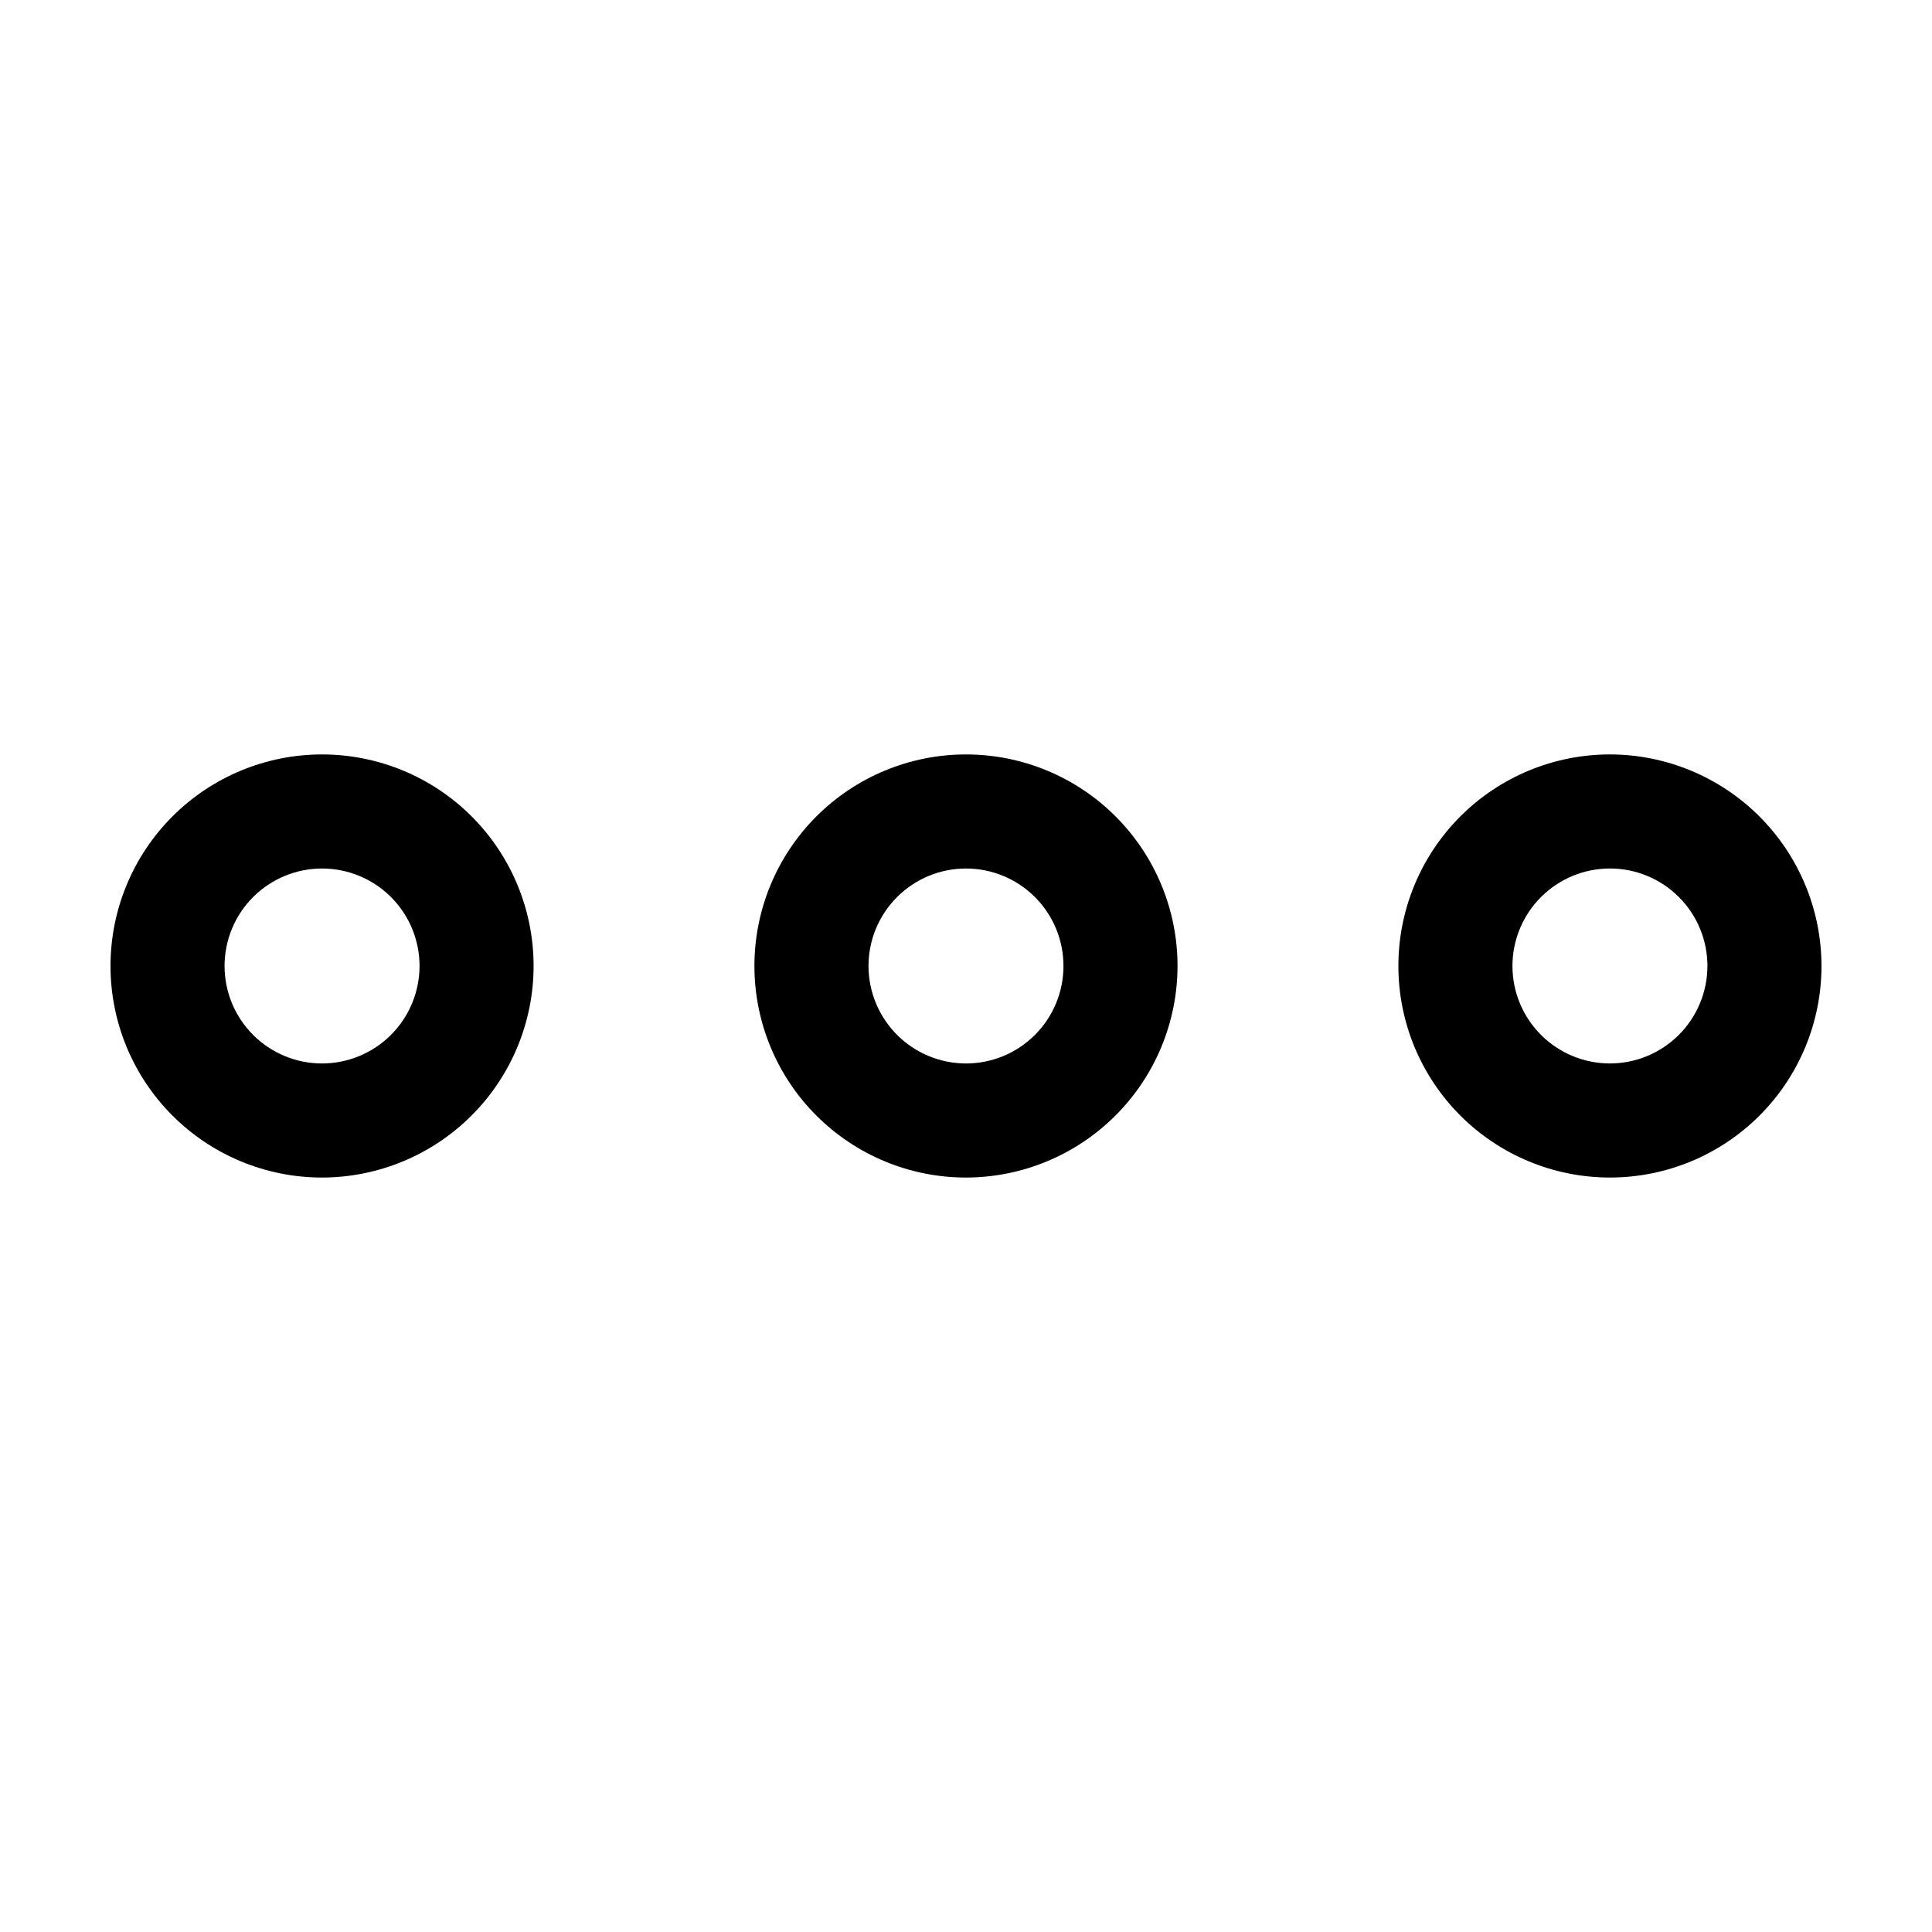
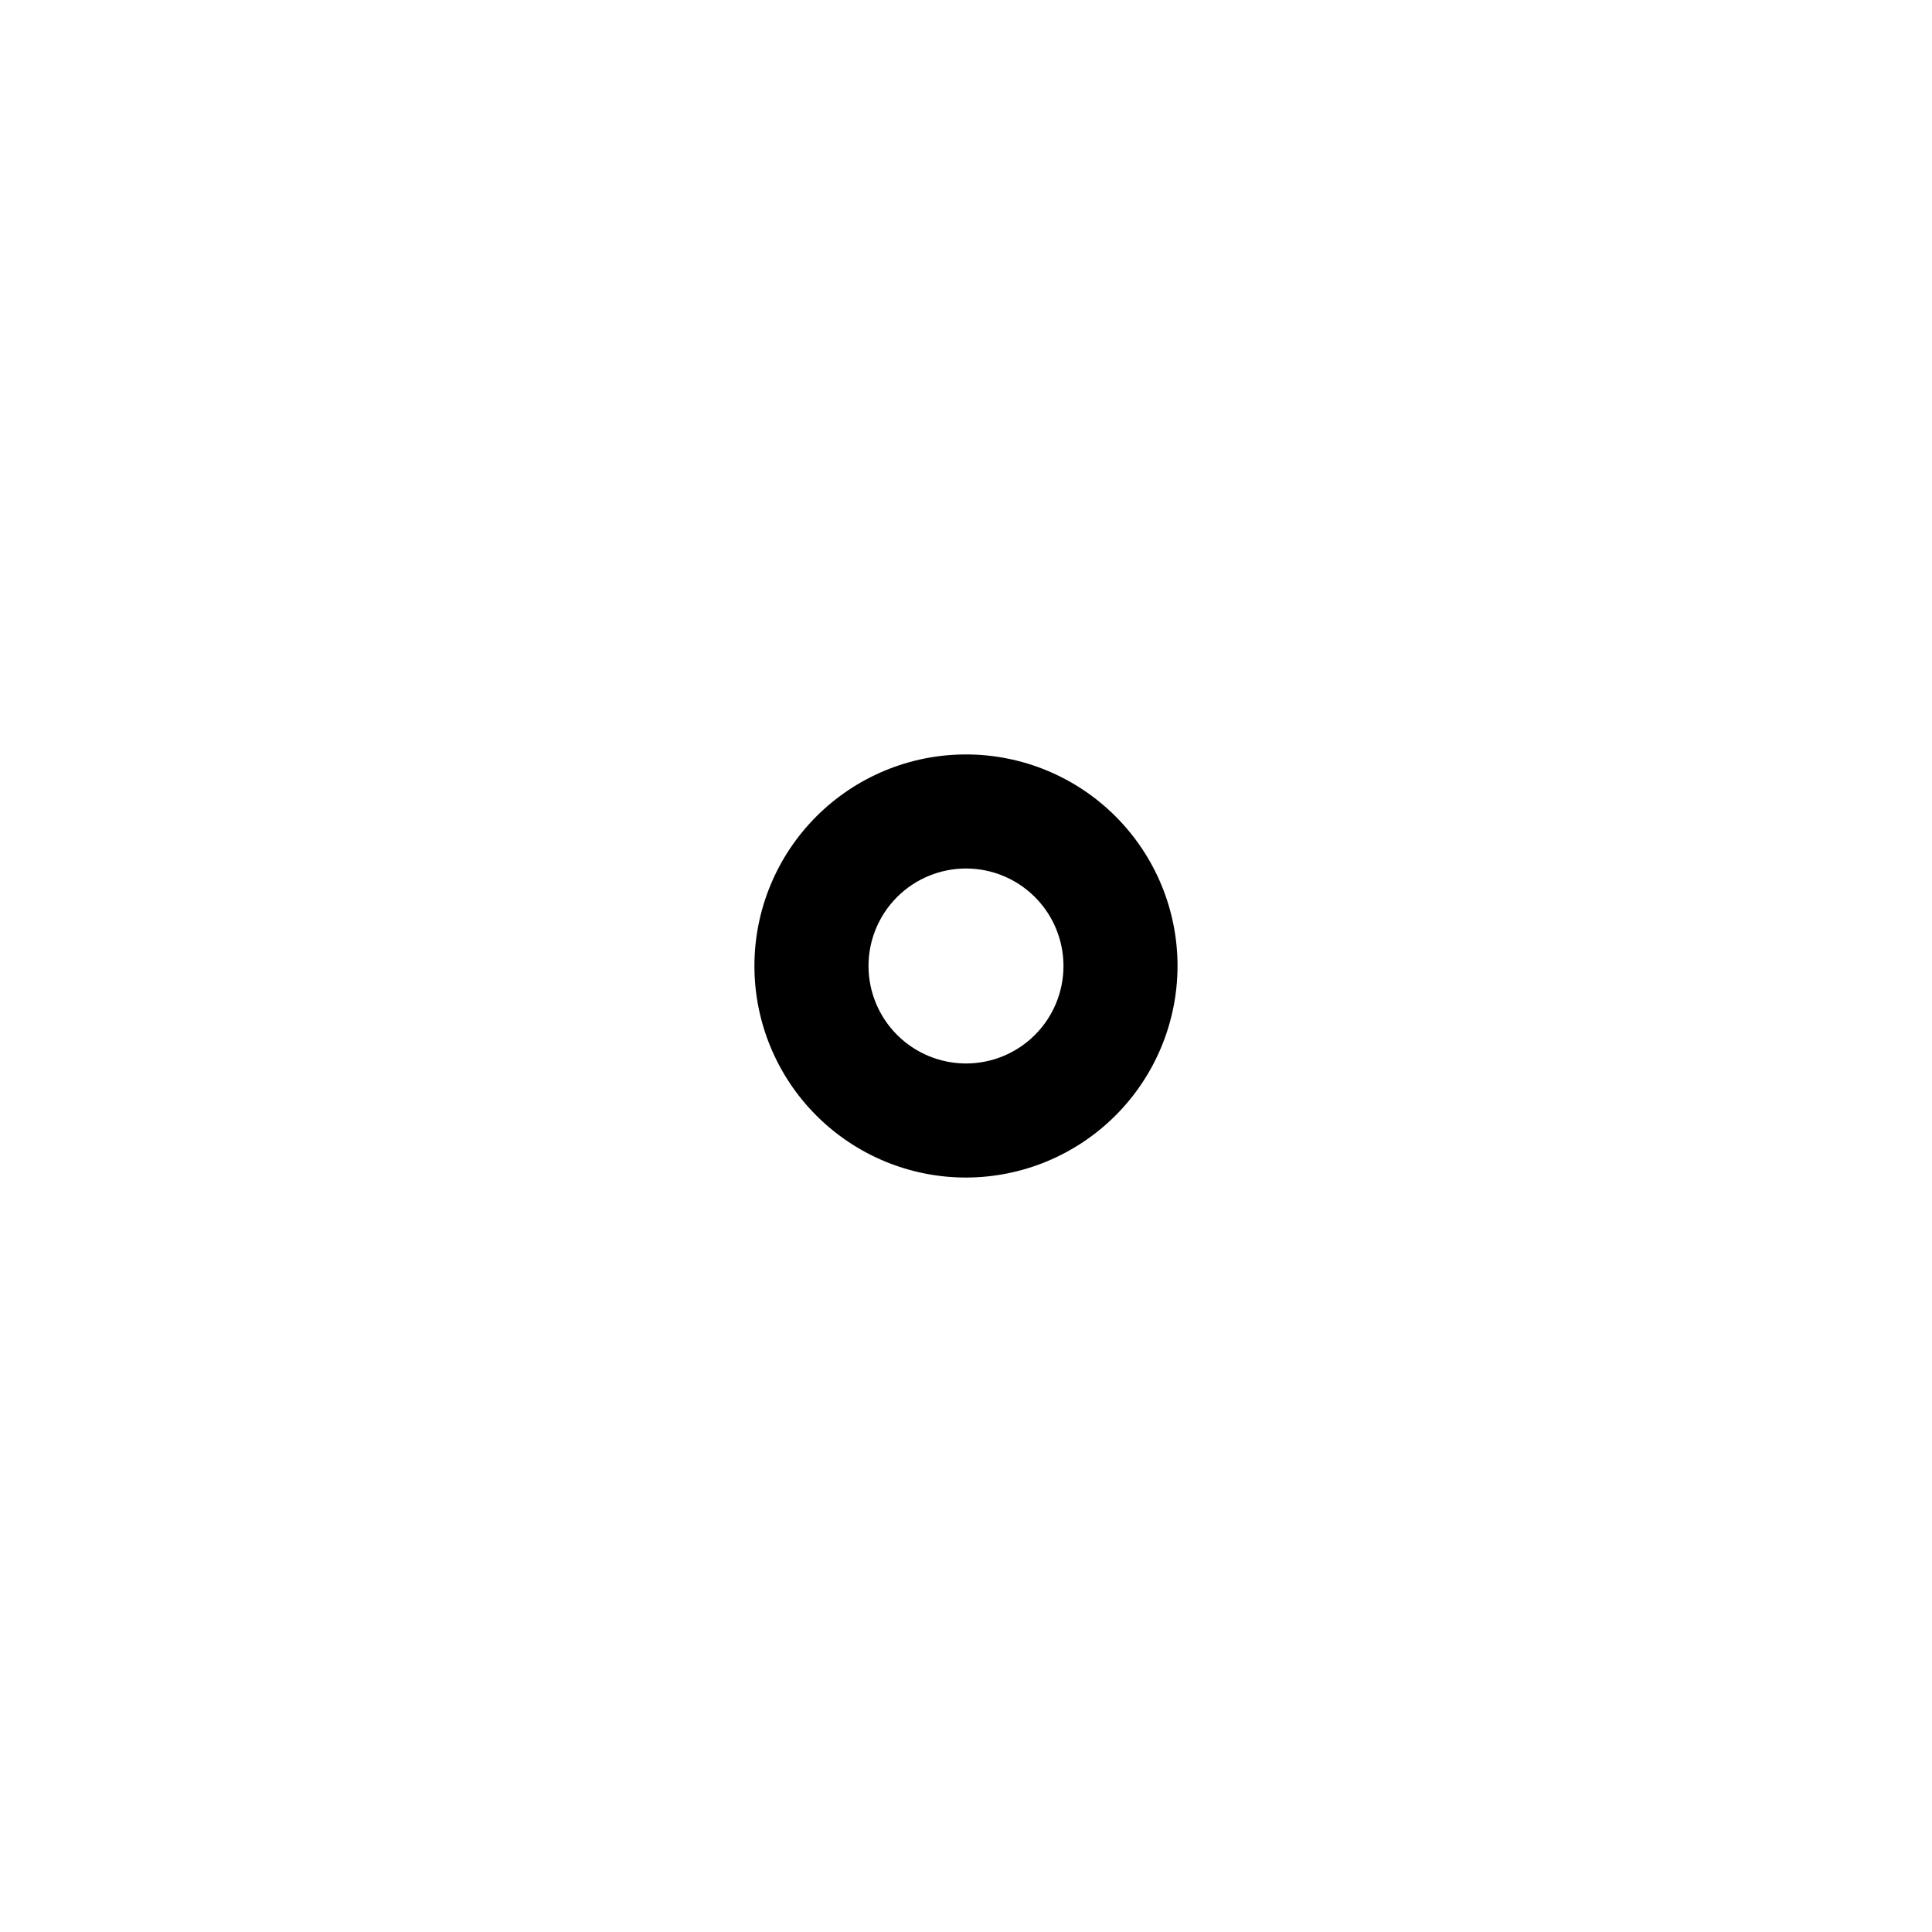
<svg xmlns="http://www.w3.org/2000/svg" fill="#000000" width="800px" height="800px" version="1.1" viewBox="144 144 512 512">
  <g>
    <path d="m456.06 400c0-14.871-5.906-29.129-16.422-39.645-10.512-10.516-24.773-16.422-39.641-16.422-14.871 0-29.129 5.906-39.645 16.422s-16.422 24.773-16.422 39.645c0 14.867 5.906 29.129 16.422 39.641 10.516 10.516 24.773 16.422 39.645 16.422 14.863-0.02 29.113-5.93 39.621-16.441 10.512-10.508 16.422-24.758 16.441-39.621zm-81.898 0c0-6.852 2.723-13.426 7.566-18.27s11.418-7.566 18.27-7.566 13.422 2.723 18.266 7.566c4.848 4.844 7.566 11.418 7.566 18.27s-2.719 13.422-7.566 18.266c-4.844 4.848-11.414 7.566-18.266 7.566-6.852-0.008-13.418-2.731-18.262-7.574-4.84-4.844-7.566-11.41-7.574-18.258z" />
-     <path d="m570.65 343.93c-14.867 0-29.129 5.906-39.641 16.422-10.516 10.516-16.422 24.773-16.422 39.645 0 14.867 5.906 29.129 16.422 39.641 10.512 10.516 24.773 16.422 39.641 16.422 14.871 0 29.129-5.906 39.645-16.422 10.512-10.512 16.418-24.773 16.418-39.641-0.016-14.863-5.926-29.113-16.438-39.625-10.512-10.512-24.762-16.422-39.625-16.441zm0 81.898c-6.852 0-13.422-2.719-18.266-7.566-4.848-4.844-7.57-11.414-7.57-18.266s2.723-13.426 7.57-18.27c4.844-4.844 11.414-7.566 18.266-7.566 6.852 0 13.426 2.723 18.27 7.566s7.566 11.418 7.566 18.27c-0.008 6.848-2.734 13.414-7.578 18.258-4.84 4.844-11.406 7.566-18.258 7.574z" />
-     <path d="m285.41 400c0-14.871-5.906-29.129-16.418-39.645-10.516-10.516-24.777-16.422-39.645-16.422-14.867 0-29.129 5.906-39.645 16.422-10.512 10.516-16.418 24.773-16.418 39.645 0 14.867 5.906 29.129 16.418 39.641 10.516 10.516 24.777 16.422 39.645 16.422 14.863-0.02 29.113-5.93 39.625-16.441 10.508-10.508 16.422-24.758 16.438-39.621zm-56.062 25.832c-6.852 0-13.422-2.719-18.27-7.566-4.844-4.844-7.566-11.414-7.566-18.266s2.723-13.426 7.566-18.27c4.848-4.844 11.418-7.566 18.27-7.566 6.852 0 13.422 2.723 18.27 7.566 4.844 4.844 7.566 11.418 7.566 18.27-0.008 6.848-2.734 13.414-7.578 18.258s-11.41 7.566-18.258 7.574z" />
  </g>
</svg>